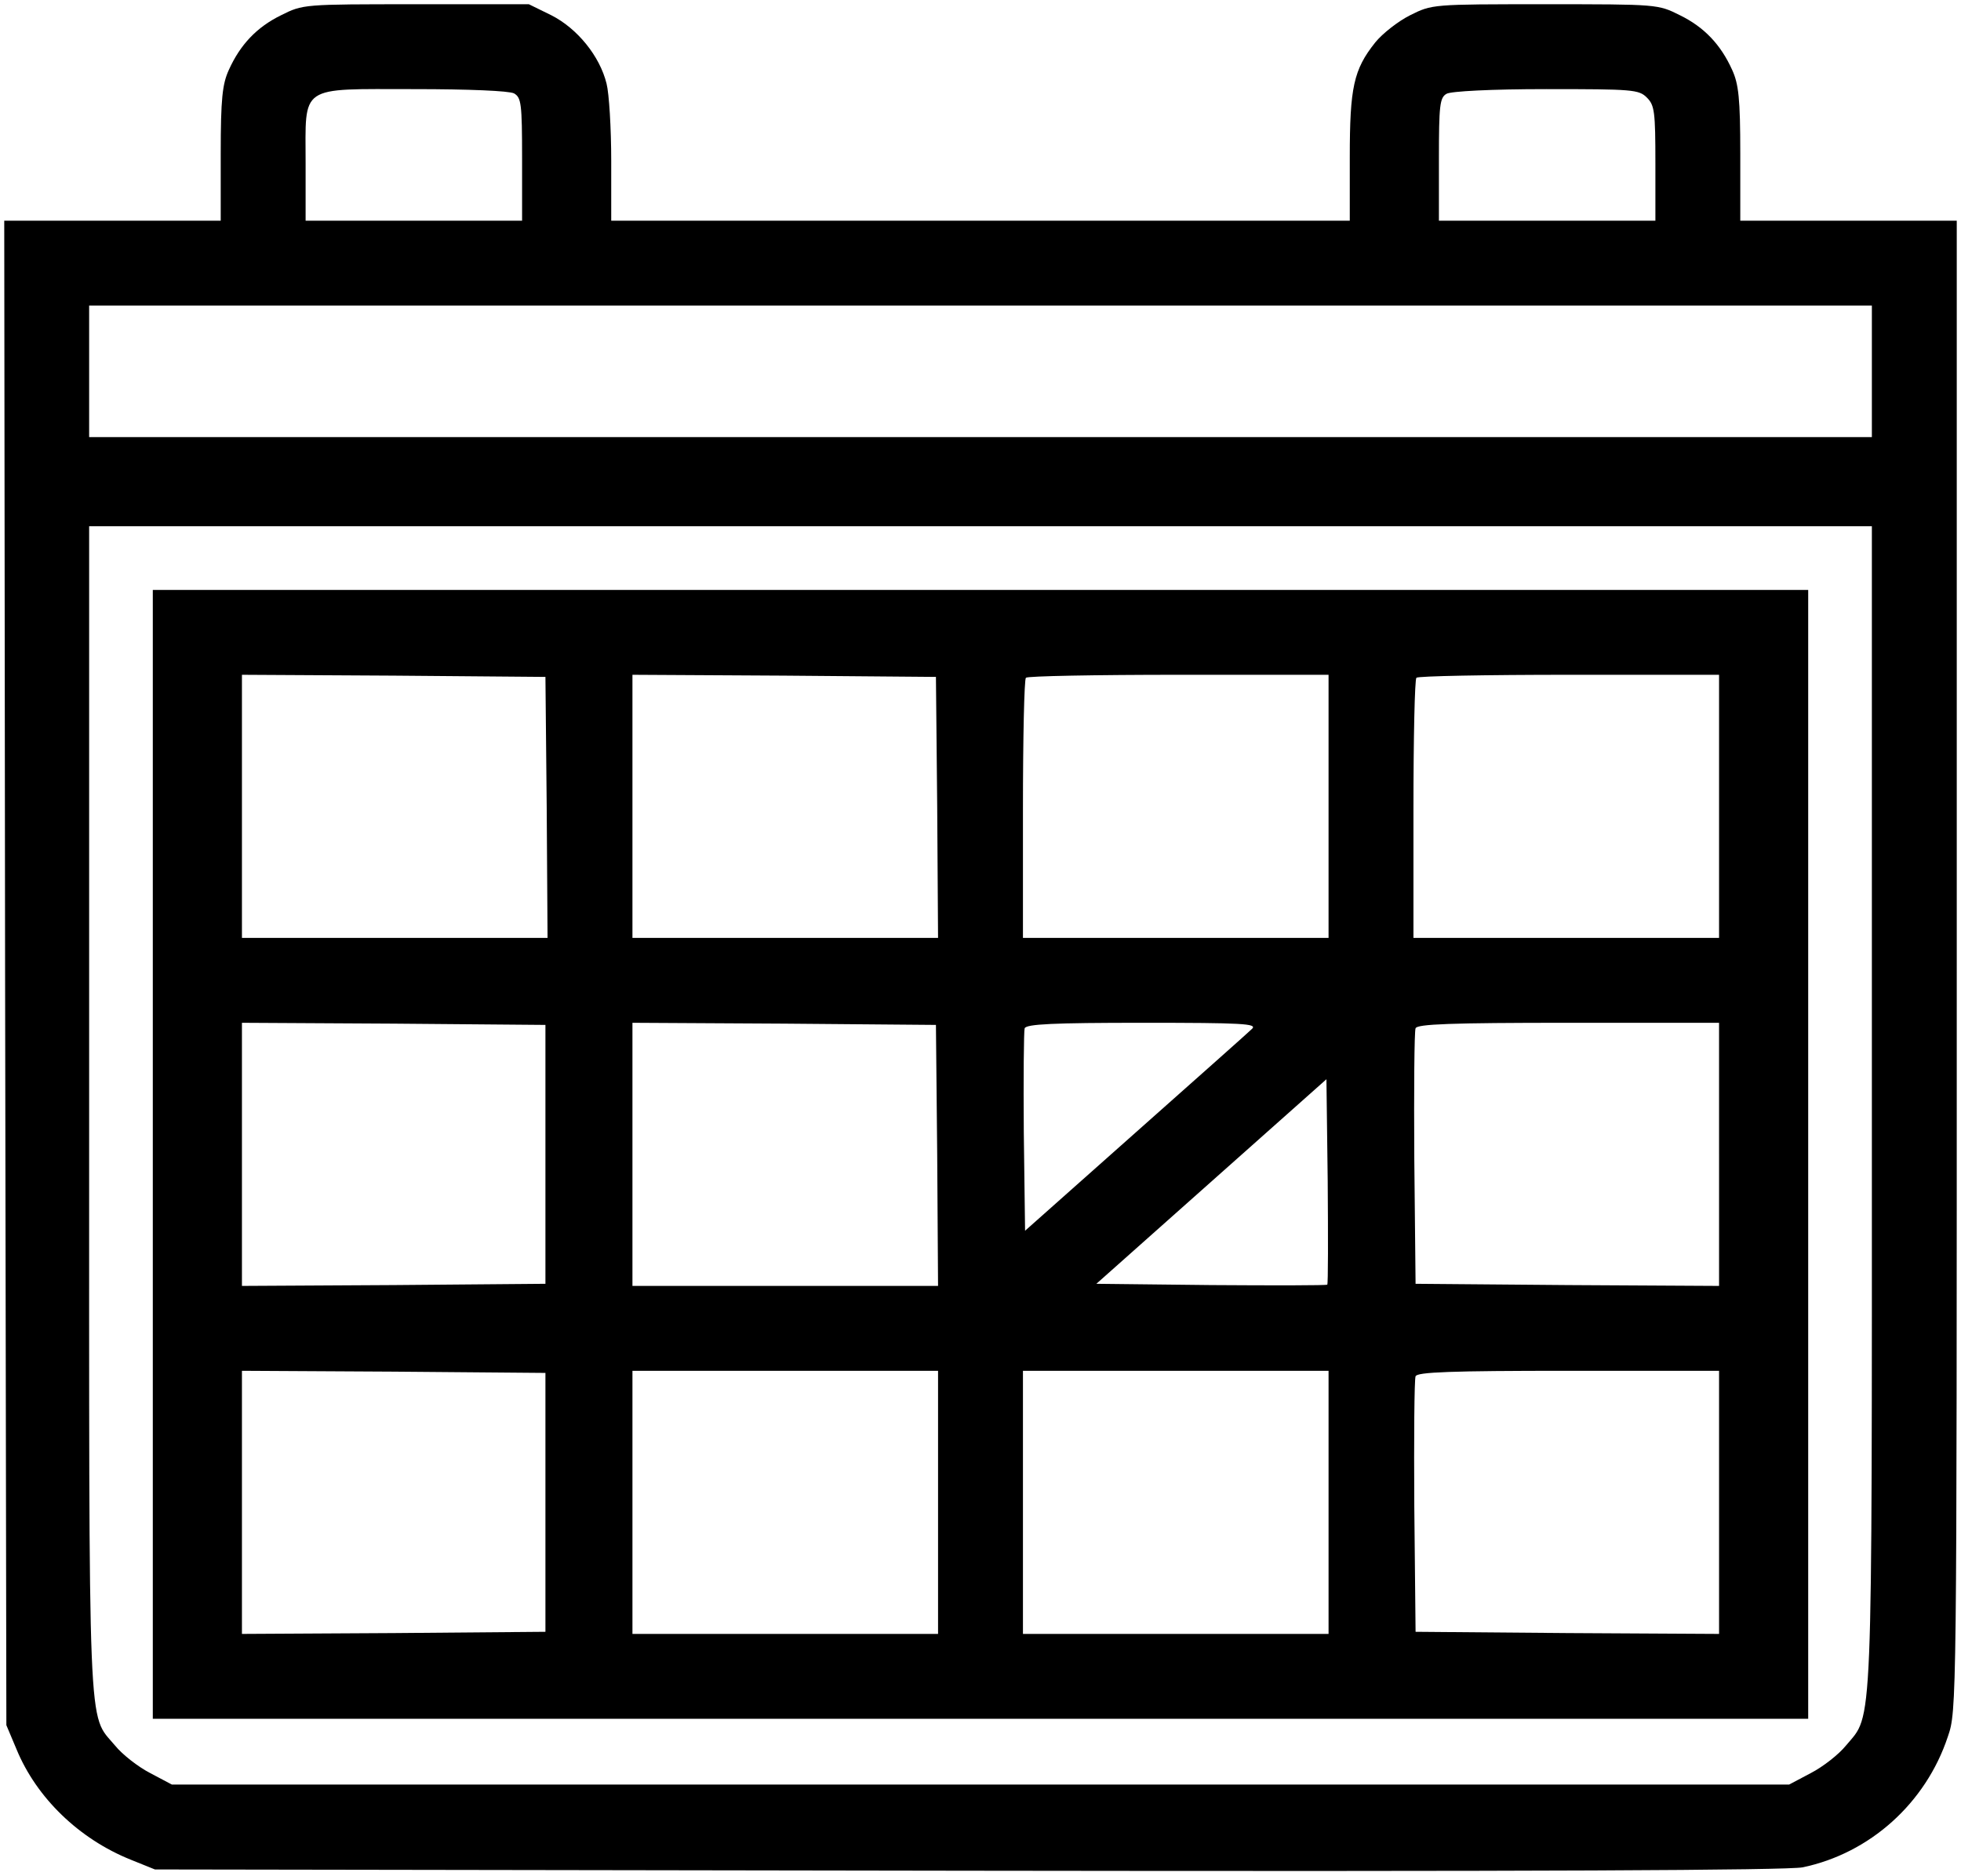
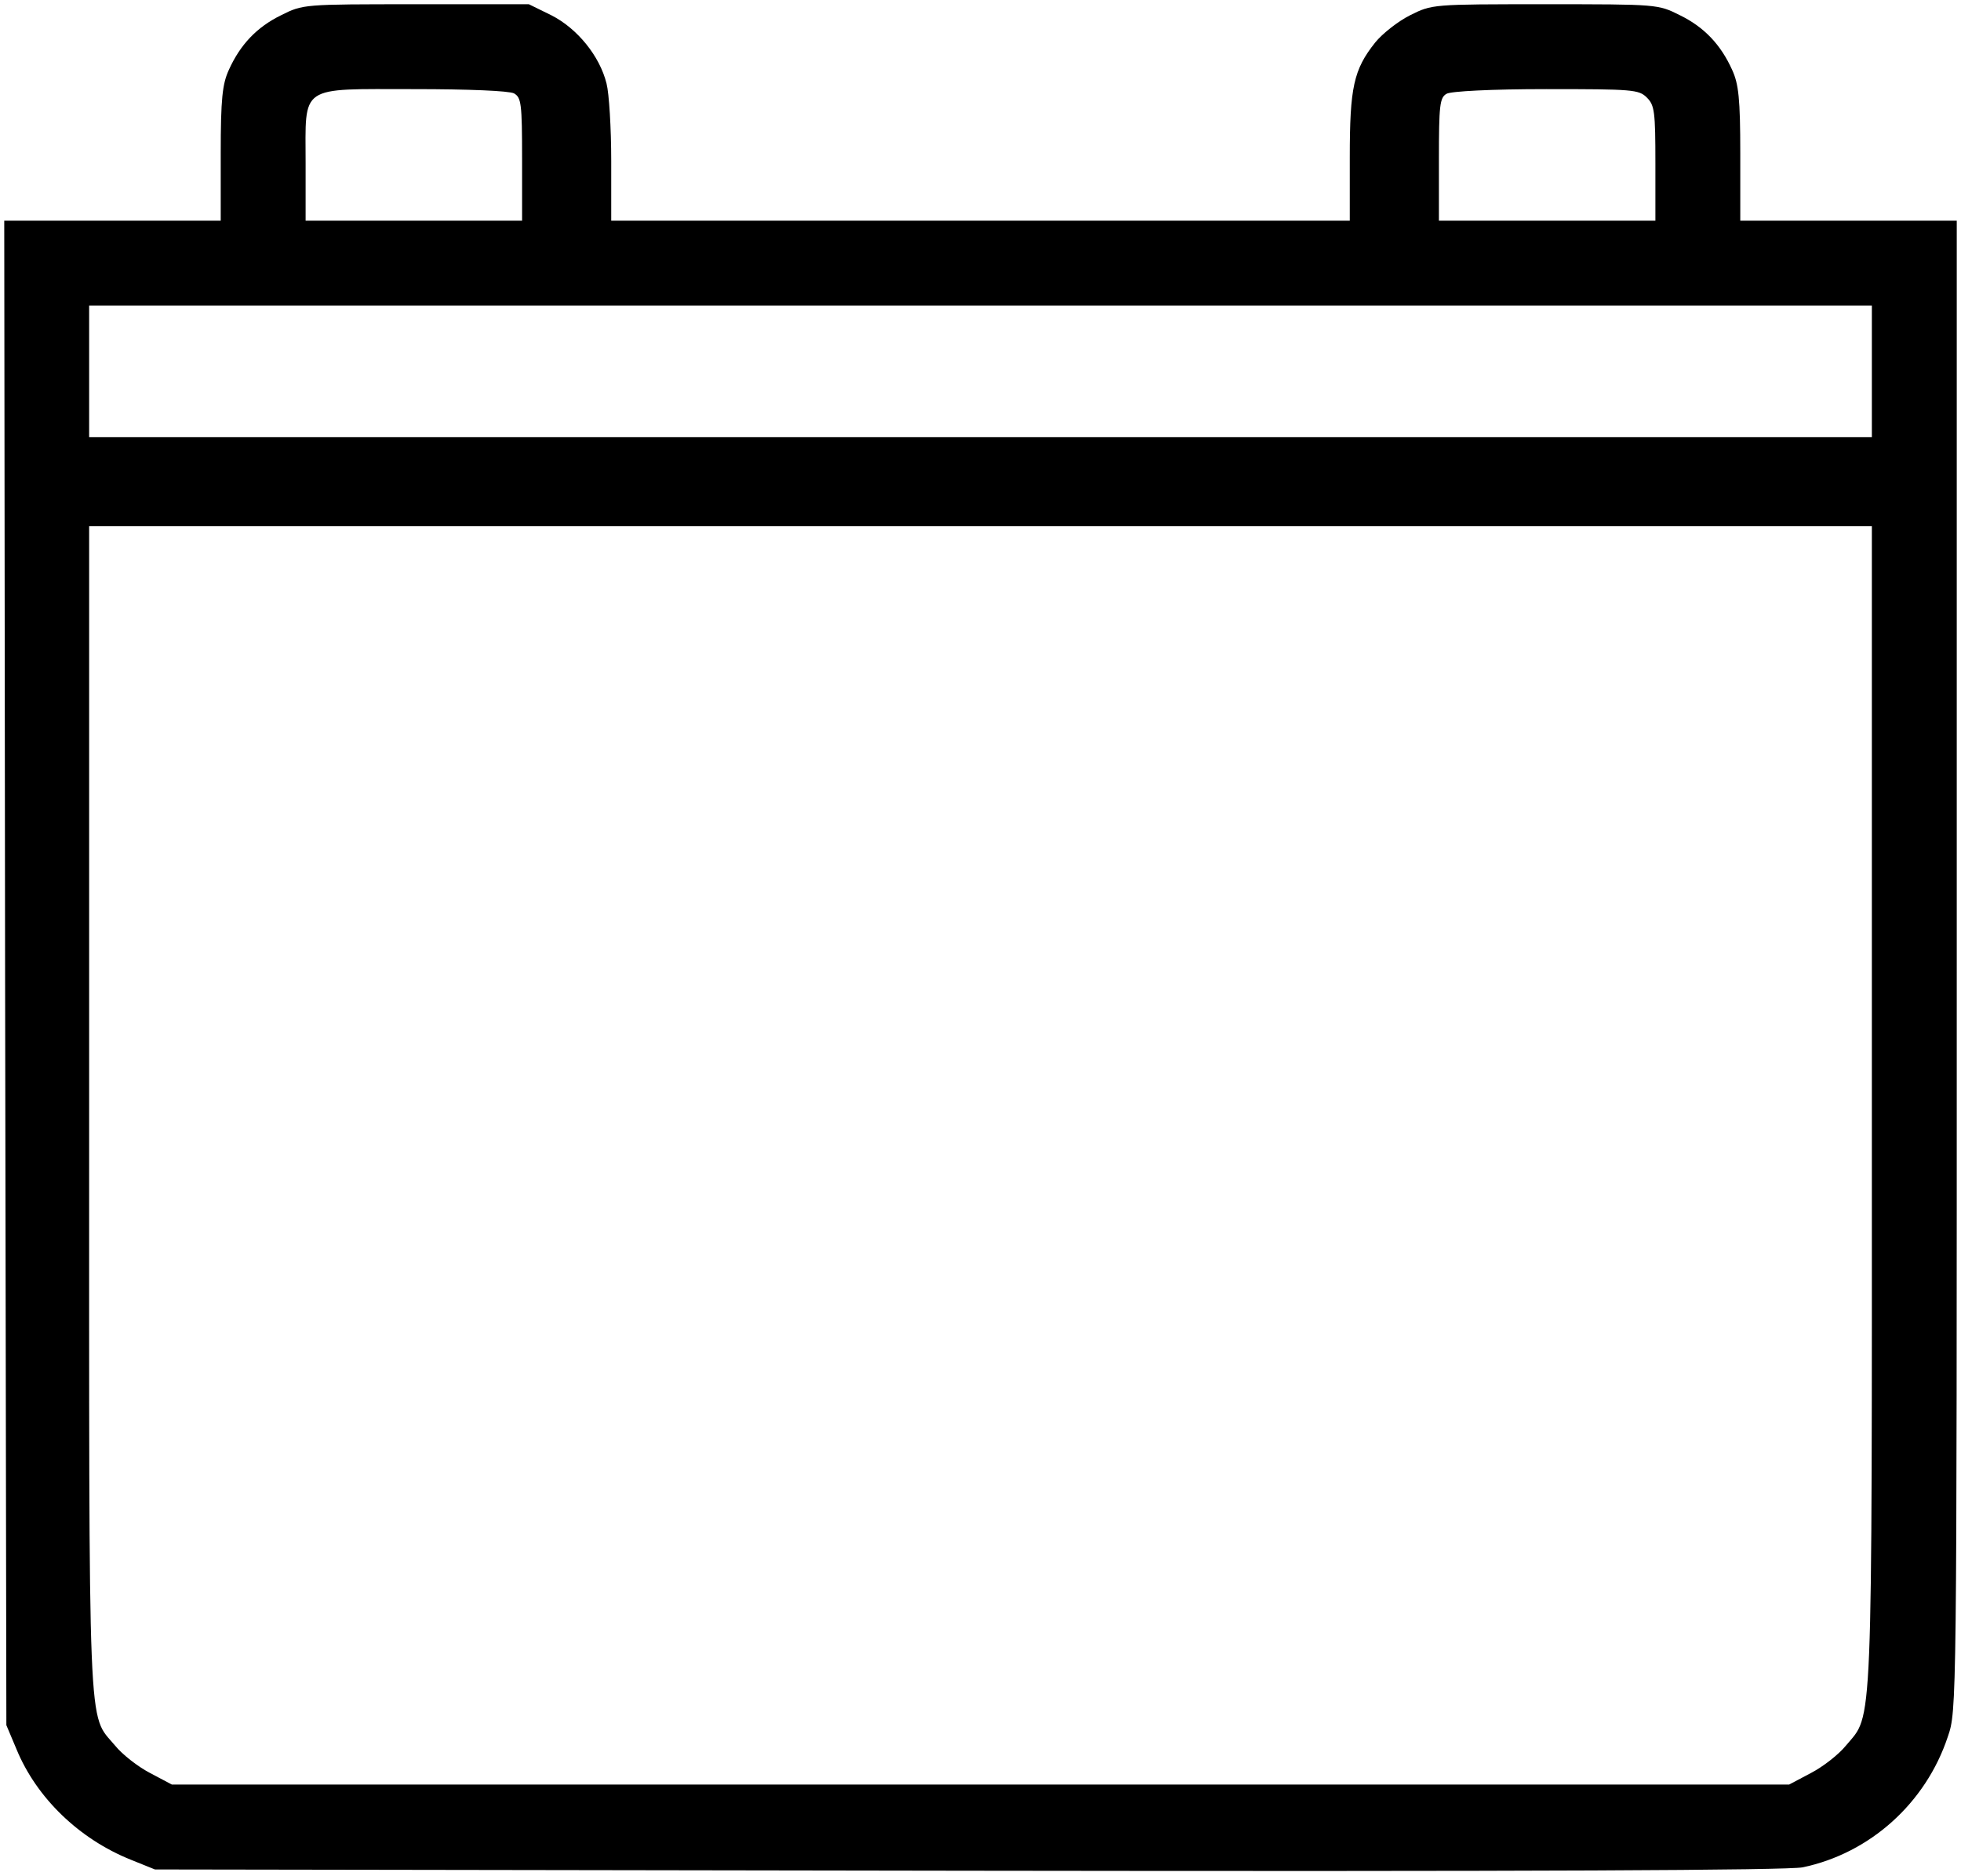
<svg xmlns="http://www.w3.org/2000/svg" version="1.0" width="462pt" height="442pt" viewBox="0 0 462 442" preserveAspectRatio="xMidYMid meet">
  <g transform="translate(0,442) scale(0.1,-0.1)" fill="#000000" stroke="none">
    <path d="M662 4384 c-57 -28 -96 -69 -123 -129 -15 -33 -19 -67 -19 -197 l0 -158 -255 0 -255 0 2 -1772 3 -1773 24 -57 c47 -114 147 -211 269 -260 l57 -23 1915 -3 c1342 -2 1931 1 1967 8 158 33 290 151 342 308 21 61 21 66 21 1817 l0 1755 -255 0 -255 0 0 158 c0 130 -4 164 -19 197 -27 60 -66 101 -123 129 -52 26 -52 26 -318 26 -266 0 -266 0 -318 -26 -28 -14 -65 -43 -82 -64 -51 -64 -60 -106 -60 -271 l0 -149 -870 0 -870 0 0 141 c0 77 -5 159 -11 182 -16 65 -69 130 -130 161 l-53 26 -266 0 c-266 0 -266 0 -318 -26z m549 -184 c17 -10 19 -23 19 -155 l0 -145 -255 0 -255 0 0 135 c0 187 -18 175 256 175 129 0 223 -4 235 -10z m2669 -10 c18 -18 20 -33 20 -155 l0 -135 -255 0 -255 0 0 145 c0 127 2 145 18 154 10 6 105 11 235 11 204 0 218 -1 237 -20z m530 -645 l0 -155 -2100 0 -2100 0 0 155 0 155 2100 0 2100 0 0 -155z m0 -1733 c0 -1504 3 -1428 -61 -1505 -17 -21 -54 -50 -83 -65 l-51 -27 -1905 0 -1905 0 -51 27 c-29 15 -66 44 -83 65 -65 78 -61 -12 -61 1500 l0 1373 2100 0 2100 0 0 -1368z" />
-     <path d="M360 1700 l0 -1330 1950 0 1950 0 0 1330 0 1330 -1950 0 -1950 0 0 -1330z m928 818 l2 -308 -360 0 -360 0 0 310 0 310 358 -2 357 -3 3 -307z m920 0 l2 -308 -360 0 -360 0 0 310 0 310 358 -2 357 -3 3 -307z m922 2 l0 -310 -360 0 -360 0 0 303 c0 167 3 307 7 310 3 4 165 7 360 7 l353 0 0 -310z m920 0 l0 -310 -360 0 -360 0 0 303 c0 167 3 307 7 310 3 4 165 7 360 7 l353 0 0 -310z m-2765 -820 l0 -305 -357 -3 -358 -2 0 310 0 310 358 -2 357 -3 0 -305z m923 -2 l2 -308 -360 0 -360 0 0 310 0 310 358 -2 357 -3 3 -307z m742 298 c-8 -8 -132 -118 -275 -245 l-260 -231 -3 232 c-1 128 0 238 2 245 4 10 67 13 278 13 236 0 270 -2 258 -14z m1100 -296 l0 -310 -357 2 -358 3 -3 295 c-1 162 0 300 3 307 3 10 83 13 360 13 l355 0 0 -310z m-923 -307 c-2 -2 -125 -2 -274 -1 l-270 3 271 241 271 241 3 -240 c1 -132 1 -242 -1 -244z m-1842 -513 l0 -305 -357 -3 -358 -2 0 310 0 310 358 -2 357 -3 0 -305z m925 0 l0 -310 -360 0 -360 0 0 310 0 310 360 0 360 0 0 -310z m920 0 l0 -310 -360 0 -360 0 0 310 0 310 360 0 360 0 0 -310z m920 0 l0 -310 -357 2 -358 3 -3 295 c-1 162 0 300 3 307 3 10 83 13 360 13 l355 0 0 -310z" />
  </g>
</svg>